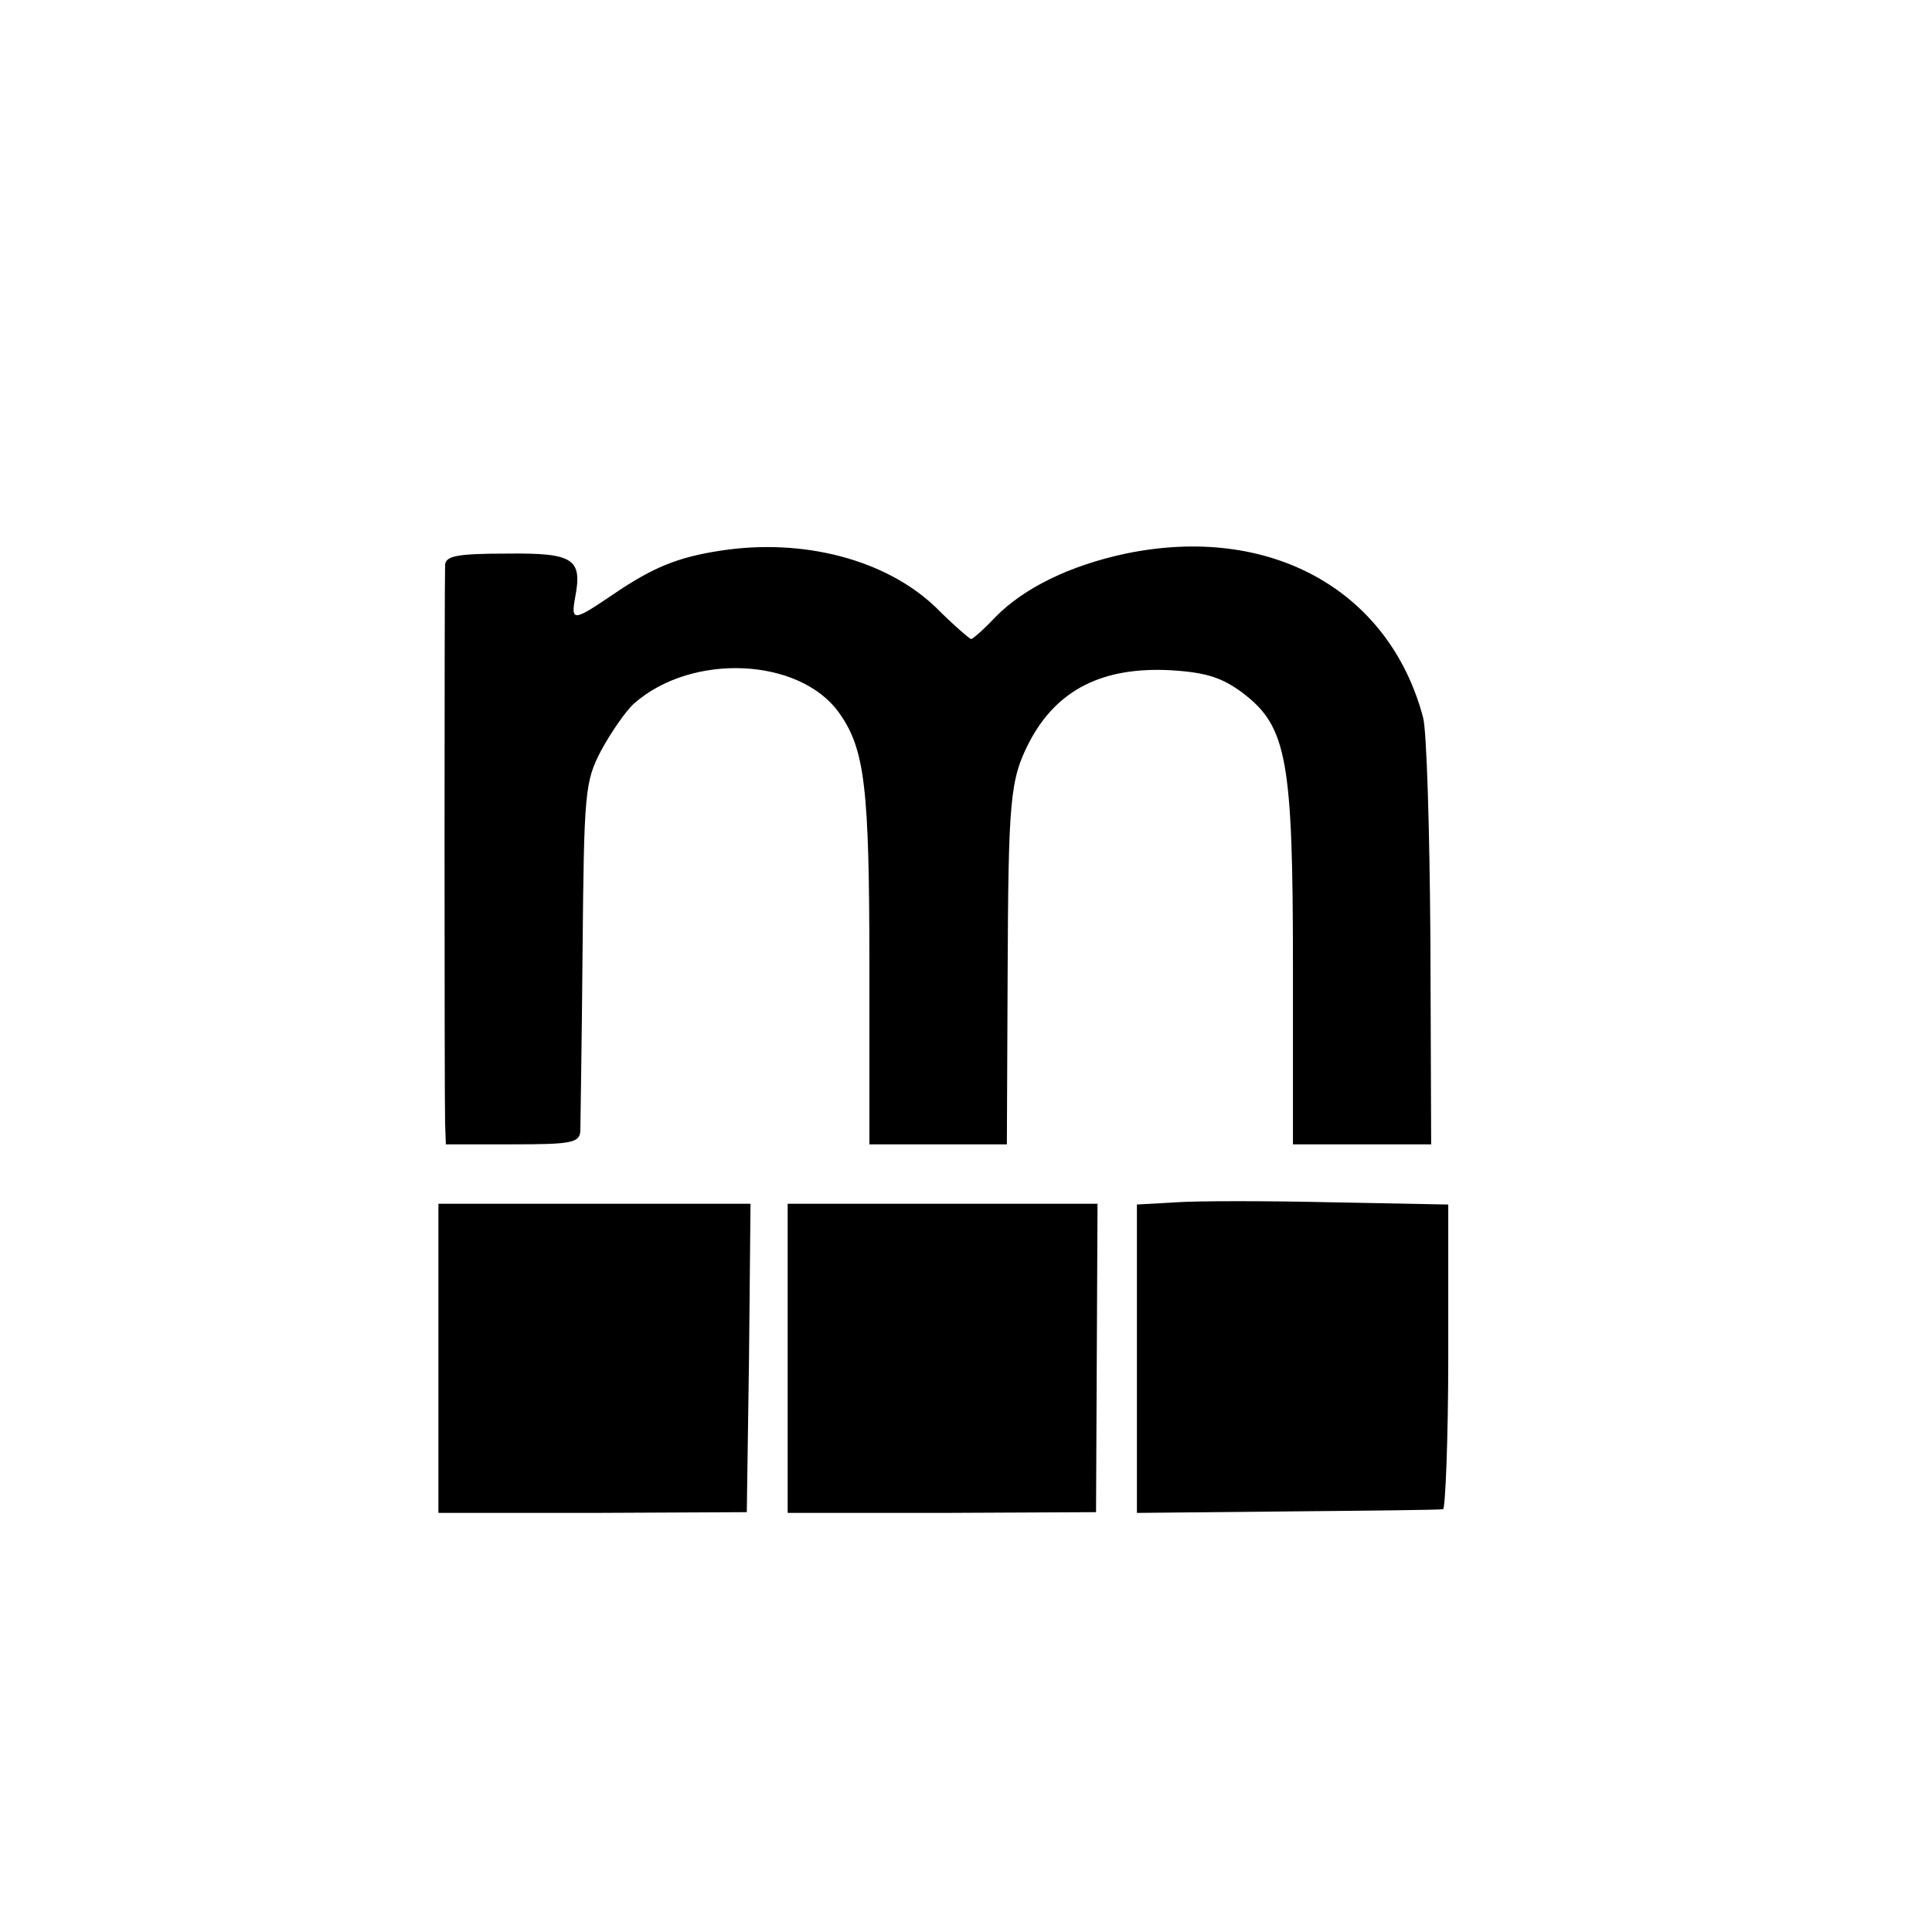
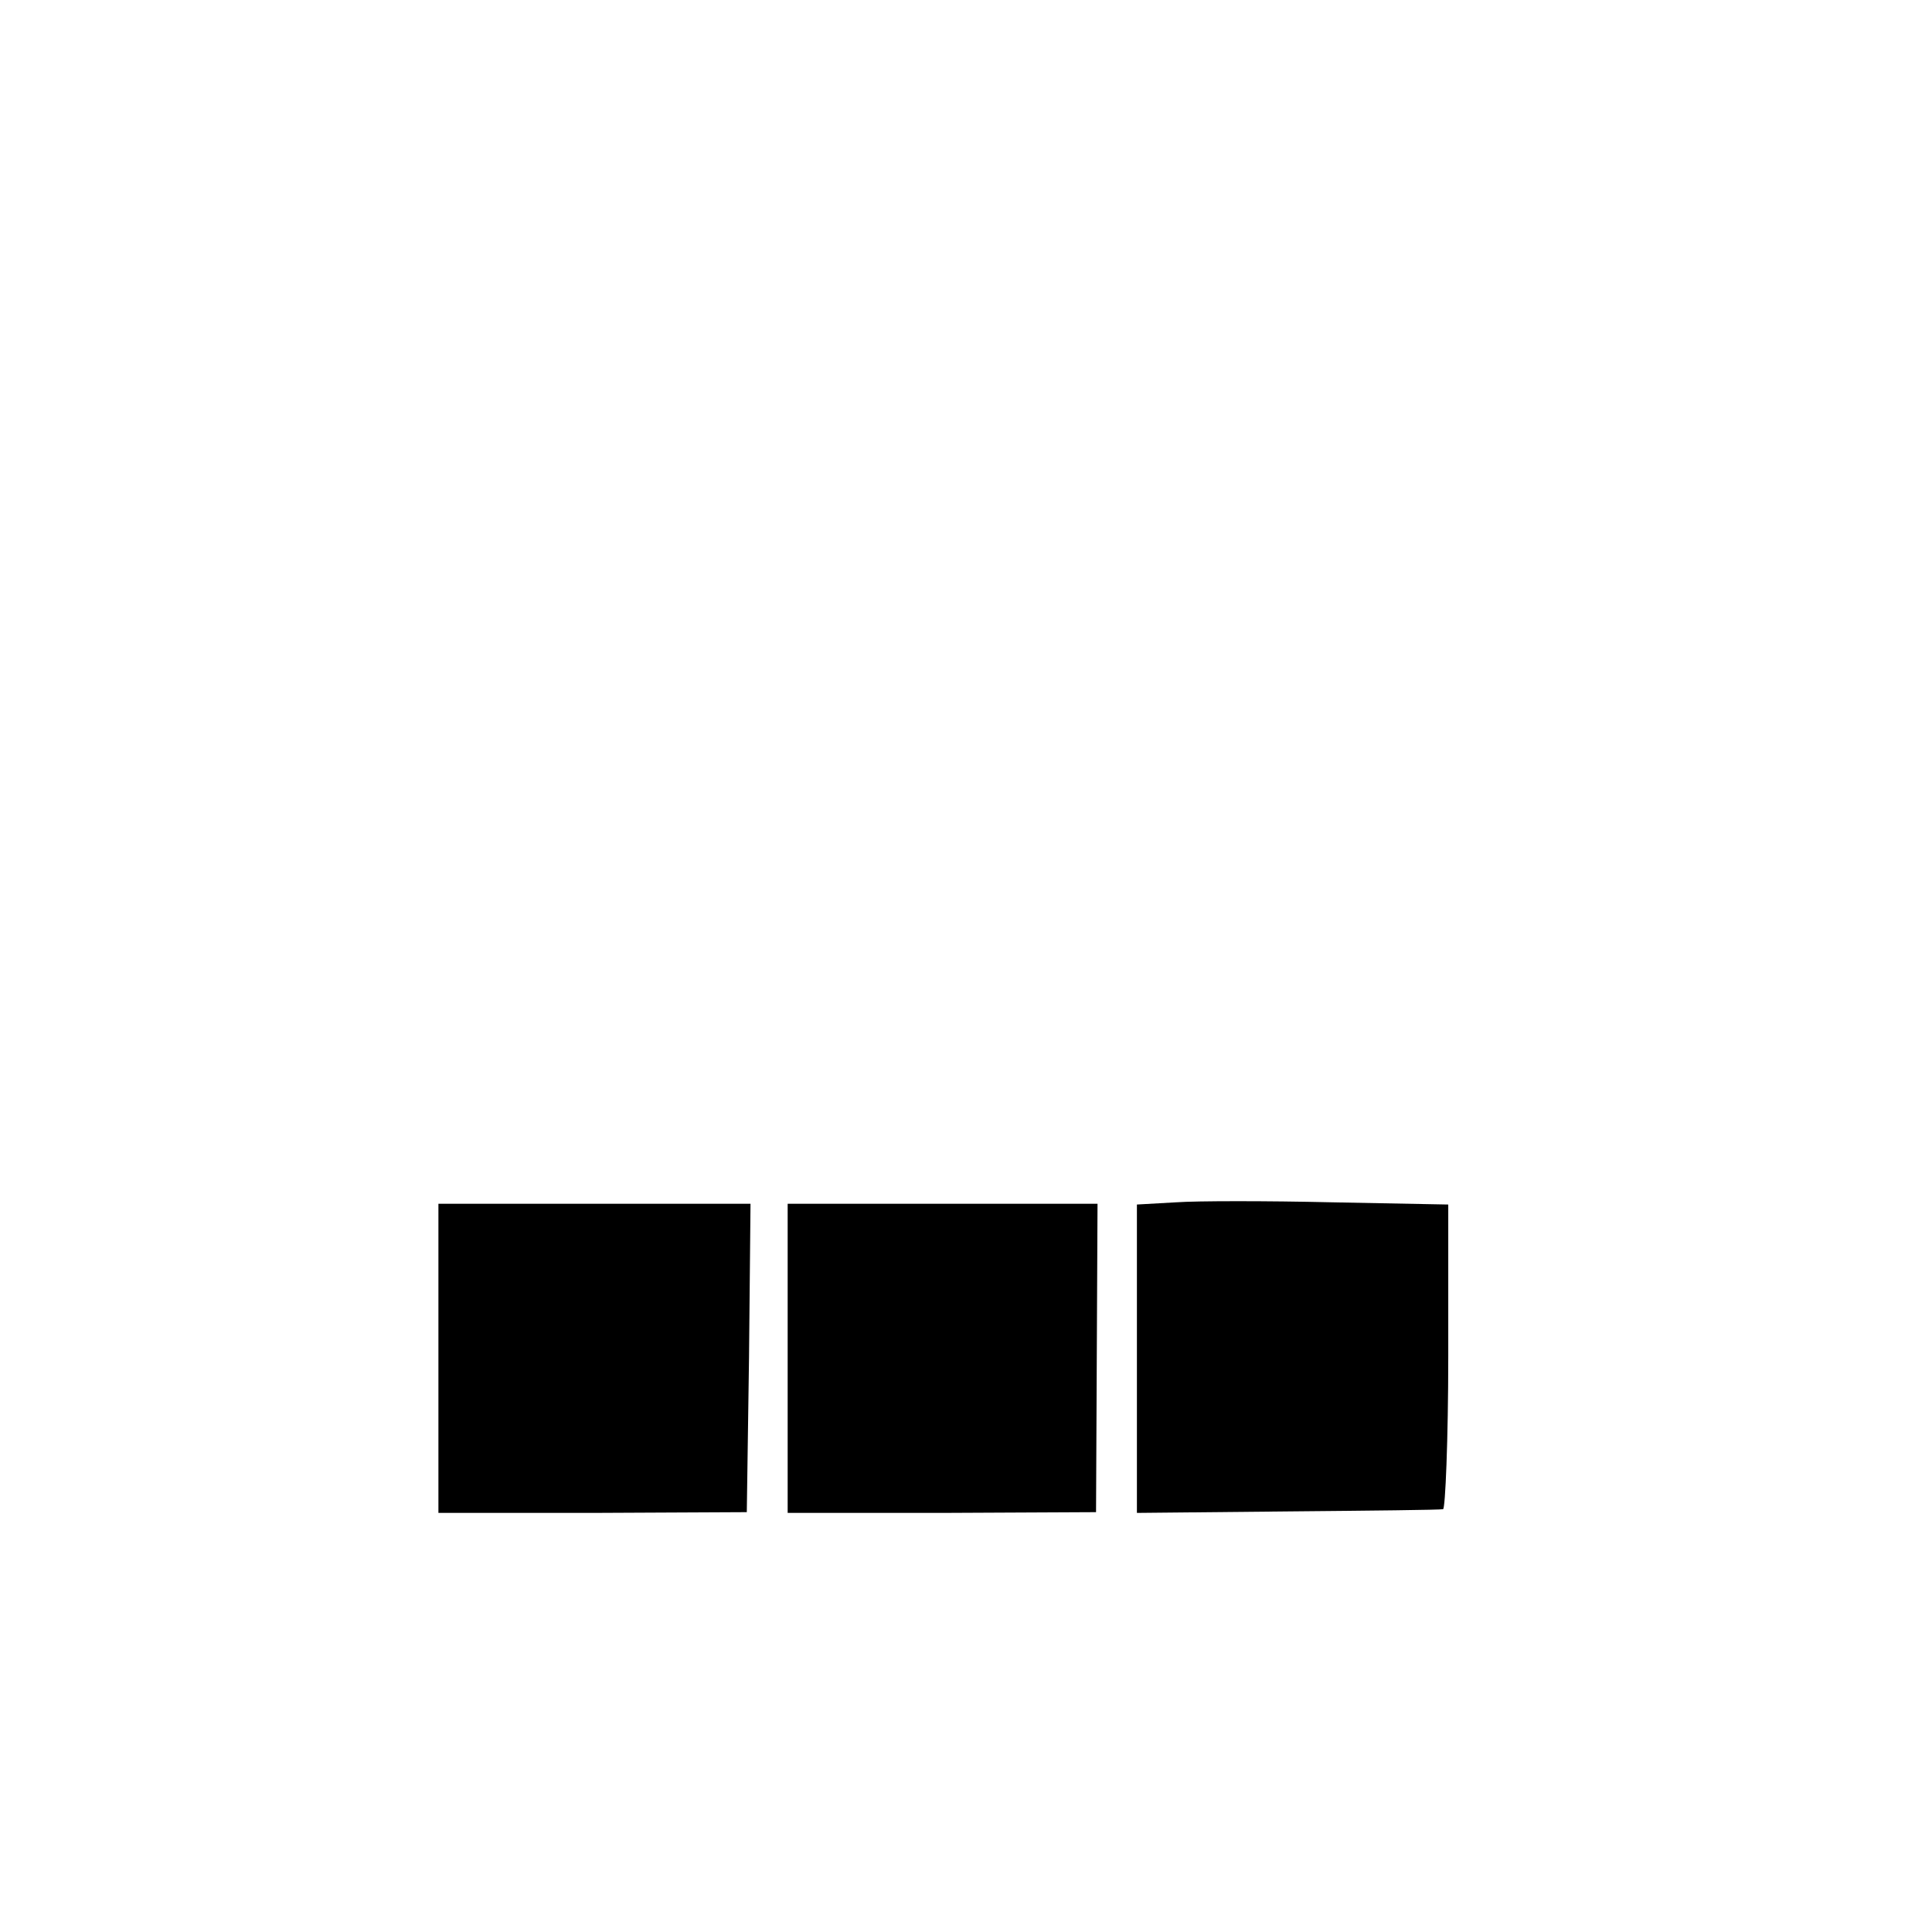
<svg xmlns="http://www.w3.org/2000/svg" version="1.0" width="260pt" height="260pt" viewBox="0 0 260 260" preserveAspectRatio="xMidYMid meet">
  <g transform="translate(0,260) scale(0.1,-0.1)" fill="#000000" stroke="none">
-     <path d="M970 1859 c-59 -9 -92 -23 -145 -59 -53 -36 -57 -37 -51 -4 10 52 -2 60 -91 59 -67 0 -83 -3 -84 -15 -1 -20 -1 -717 0 -752 l1 -28 90 0 c79 0 90 2 91 18 0 9 2 118 3 243 2 213 3 227 25 269 13 24 33 53 44 63 78 69 223 62 276 -12 35 -49 41 -100 41 -343 l0 -238 93 0 92 0 1 223 c1 242 3 267 29 318 37 71 99 102 191 97 48 -3 69 -10 97 -31 59 -45 67 -90 67 -369 l0 -238 93 0 93 0 -1 273 c-1 149 -5 286 -10 302 -46 172 -207 260 -400 220 -75 -16 -137 -46 -176 -86 -15 -16 -30 -29 -32 -29 -2 0 -24 19 -48 43 -67 64 -178 93 -289 76z" />
    <path d="M1583 982 l-53 -3 0 -207 0 -208 203 2 c111 1 205 2 209 3 3 0 7 93 7 206 l0 204 -157 3 c-86 2 -181 2 -209 0z" />
    <path d="M590 772 l0 -208 208 0 207 1 3 208 2 207 -210 0 -210 0 0 -208z" />
    <path d="M1060 772 l0 -208 208 0 207 1 1 208 1 207 -208 0 -209 0 0 -208z" />
  </g>
</svg>